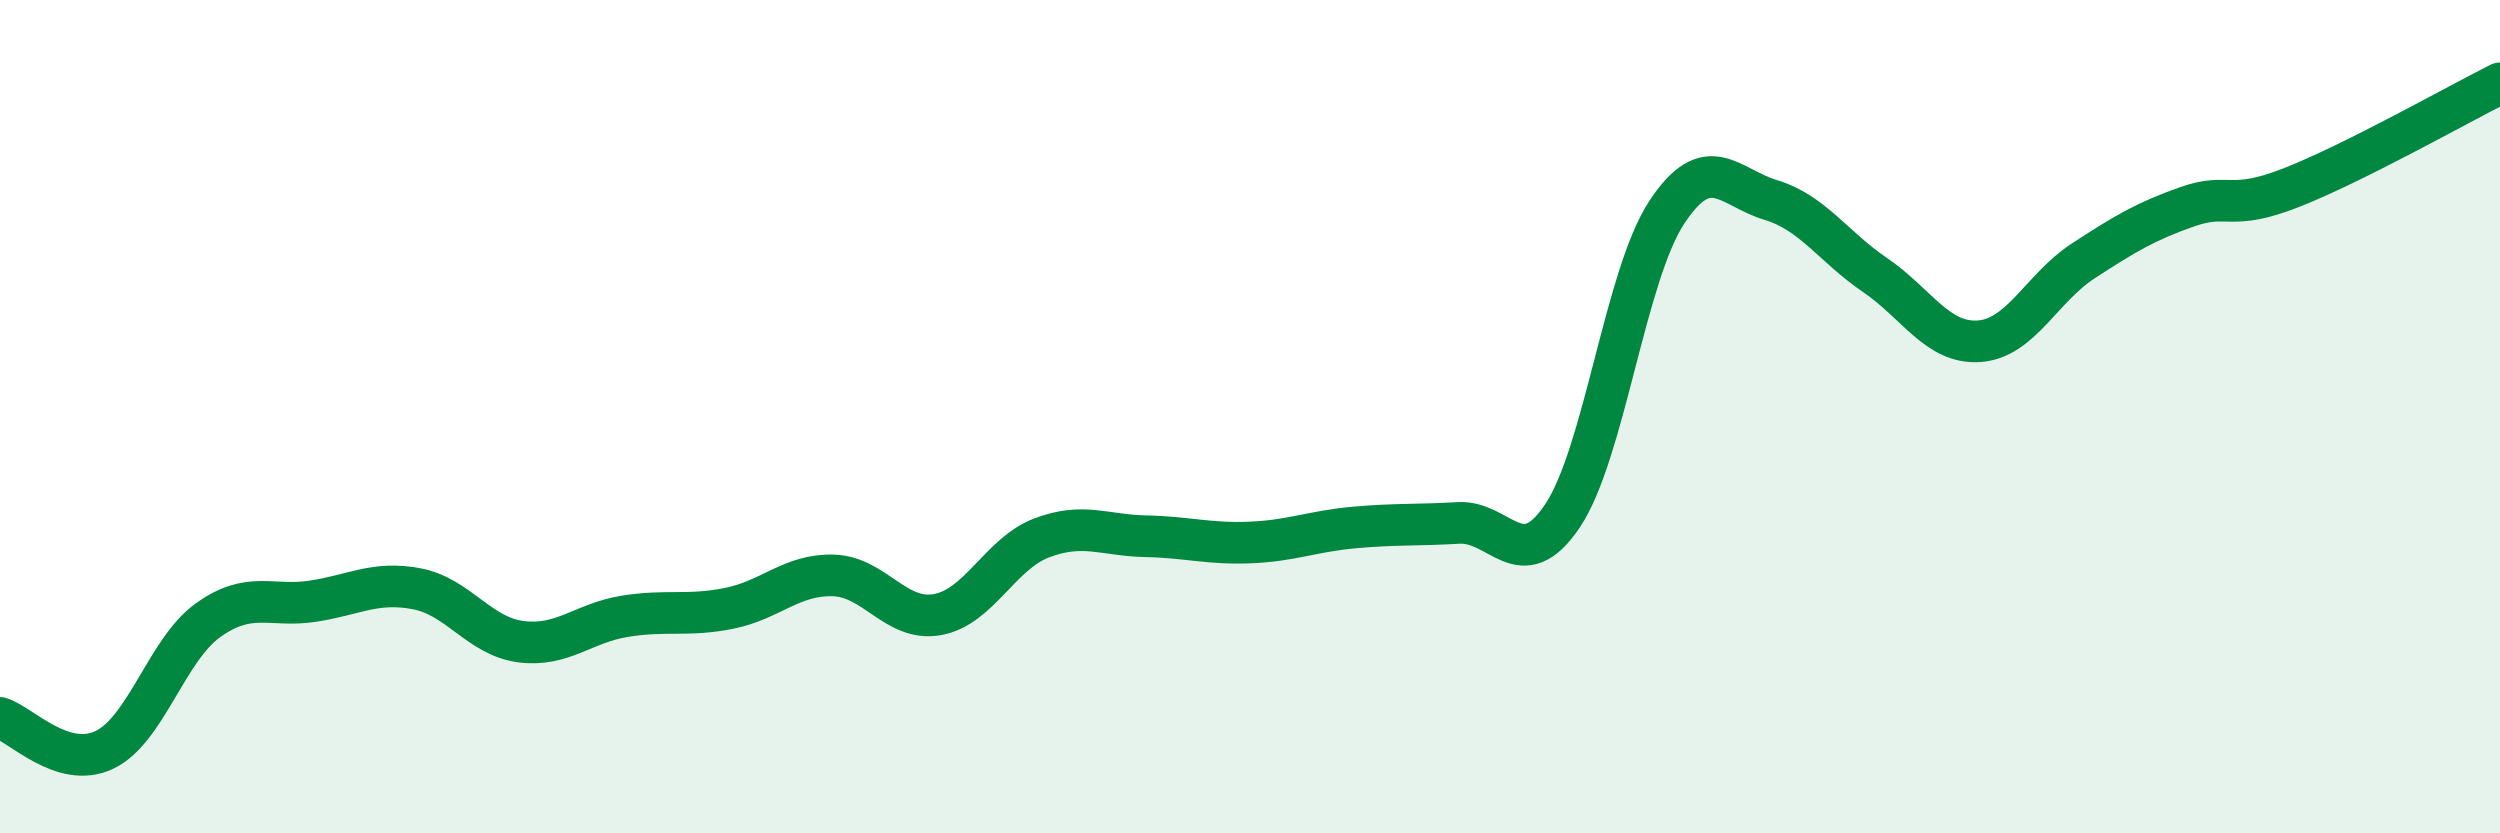
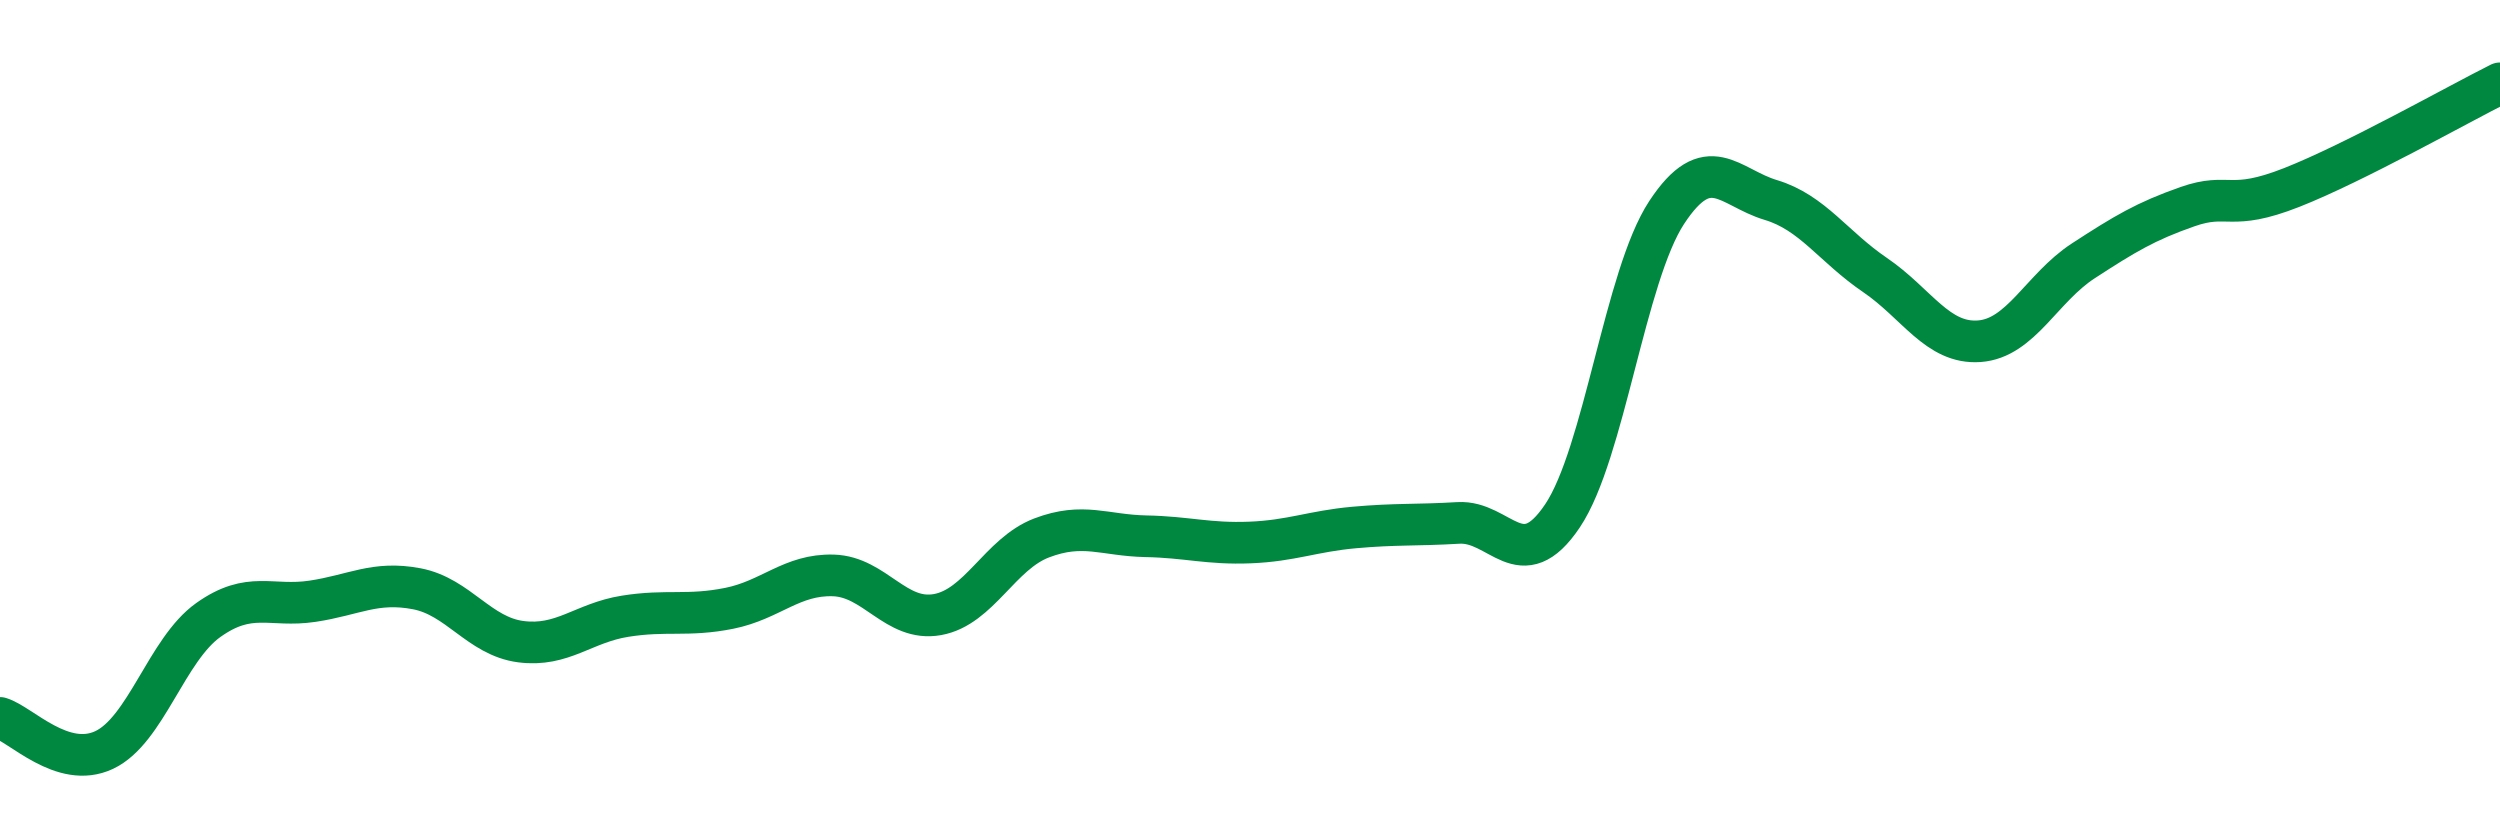
<svg xmlns="http://www.w3.org/2000/svg" width="60" height="20" viewBox="0 0 60 20">
-   <path d="M 0,17.23 C 0.5,17.38 1.5,18.47 2.5,18 C 3.5,17.53 4,15.59 5,14.88 C 6,14.17 6.5,14.58 7.5,14.43 C 8.5,14.28 9,13.94 10,14.13 C 11,14.32 11.5,15.27 12.5,15.4 C 13.5,15.53 14,14.95 15,14.79 C 16,14.63 16.5,14.8 17.5,14.6 C 18.5,14.4 19,13.78 20,13.81 C 21,13.84 21.5,14.93 22.5,14.75 C 23.5,14.57 24,13.29 25,12.91 C 26,12.53 26.5,12.85 27.5,12.87 C 28.5,12.89 29,13.06 30,13.02 C 31,12.98 31.5,12.75 32.5,12.66 C 33.5,12.57 34,12.61 35,12.55 C 36,12.49 36.5,13.87 37.5,12.38 C 38.5,10.89 39,6.62 40,5.1 C 41,3.58 41.5,4.5 42.5,4.8 C 43.5,5.1 44,5.92 45,6.6 C 46,7.28 46.5,8.26 47.5,8.19 C 48.5,8.12 49,6.91 50,6.26 C 51,5.61 51.5,5.31 52.5,4.96 C 53.5,4.61 53.5,5.09 55,4.5 C 56.5,3.91 59,2.5 60,2L60 20L0 20Z" fill="#008740" opacity="0.1" stroke-linecap="round" stroke-linejoin="round" />
  <path d="M 0,17.23 C 0.5,17.38 1.5,18.47 2.5,18 C 3.5,17.53 4,15.59 5,14.88 C 6,14.17 6.5,14.58 7.5,14.43 C 8.5,14.28 9,13.94 10,14.13 C 11,14.32 11.5,15.27 12.5,15.4 C 13.5,15.53 14,14.95 15,14.79 C 16,14.63 16.5,14.8 17.5,14.6 C 18.5,14.4 19,13.78 20,13.81 C 21,13.84 21.5,14.93 22.5,14.75 C 23.5,14.57 24,13.29 25,12.91 C 26,12.53 26.5,12.85 27.5,12.87 C 28.5,12.89 29,13.06 30,13.02 C 31,12.98 31.5,12.75 32.5,12.66 C 33.5,12.57 34,12.61 35,12.55 C 36,12.49 36.5,13.87 37.5,12.38 C 38.5,10.89 39,6.62 40,5.1 C 41,3.58 41.5,4.5 42.5,4.8 C 43.5,5.1 44,5.92 45,6.6 C 46,7.28 46.5,8.26 47.5,8.19 C 48.5,8.12 49,6.91 50,6.26 C 51,5.61 51.5,5.31 52.5,4.96 C 53.5,4.61 53.5,5.09 55,4.5 C 56.5,3.91 59,2.5 60,2" stroke="#008740" stroke-width="1" fill="none" stroke-linecap="round" stroke-linejoin="round" />
</svg>